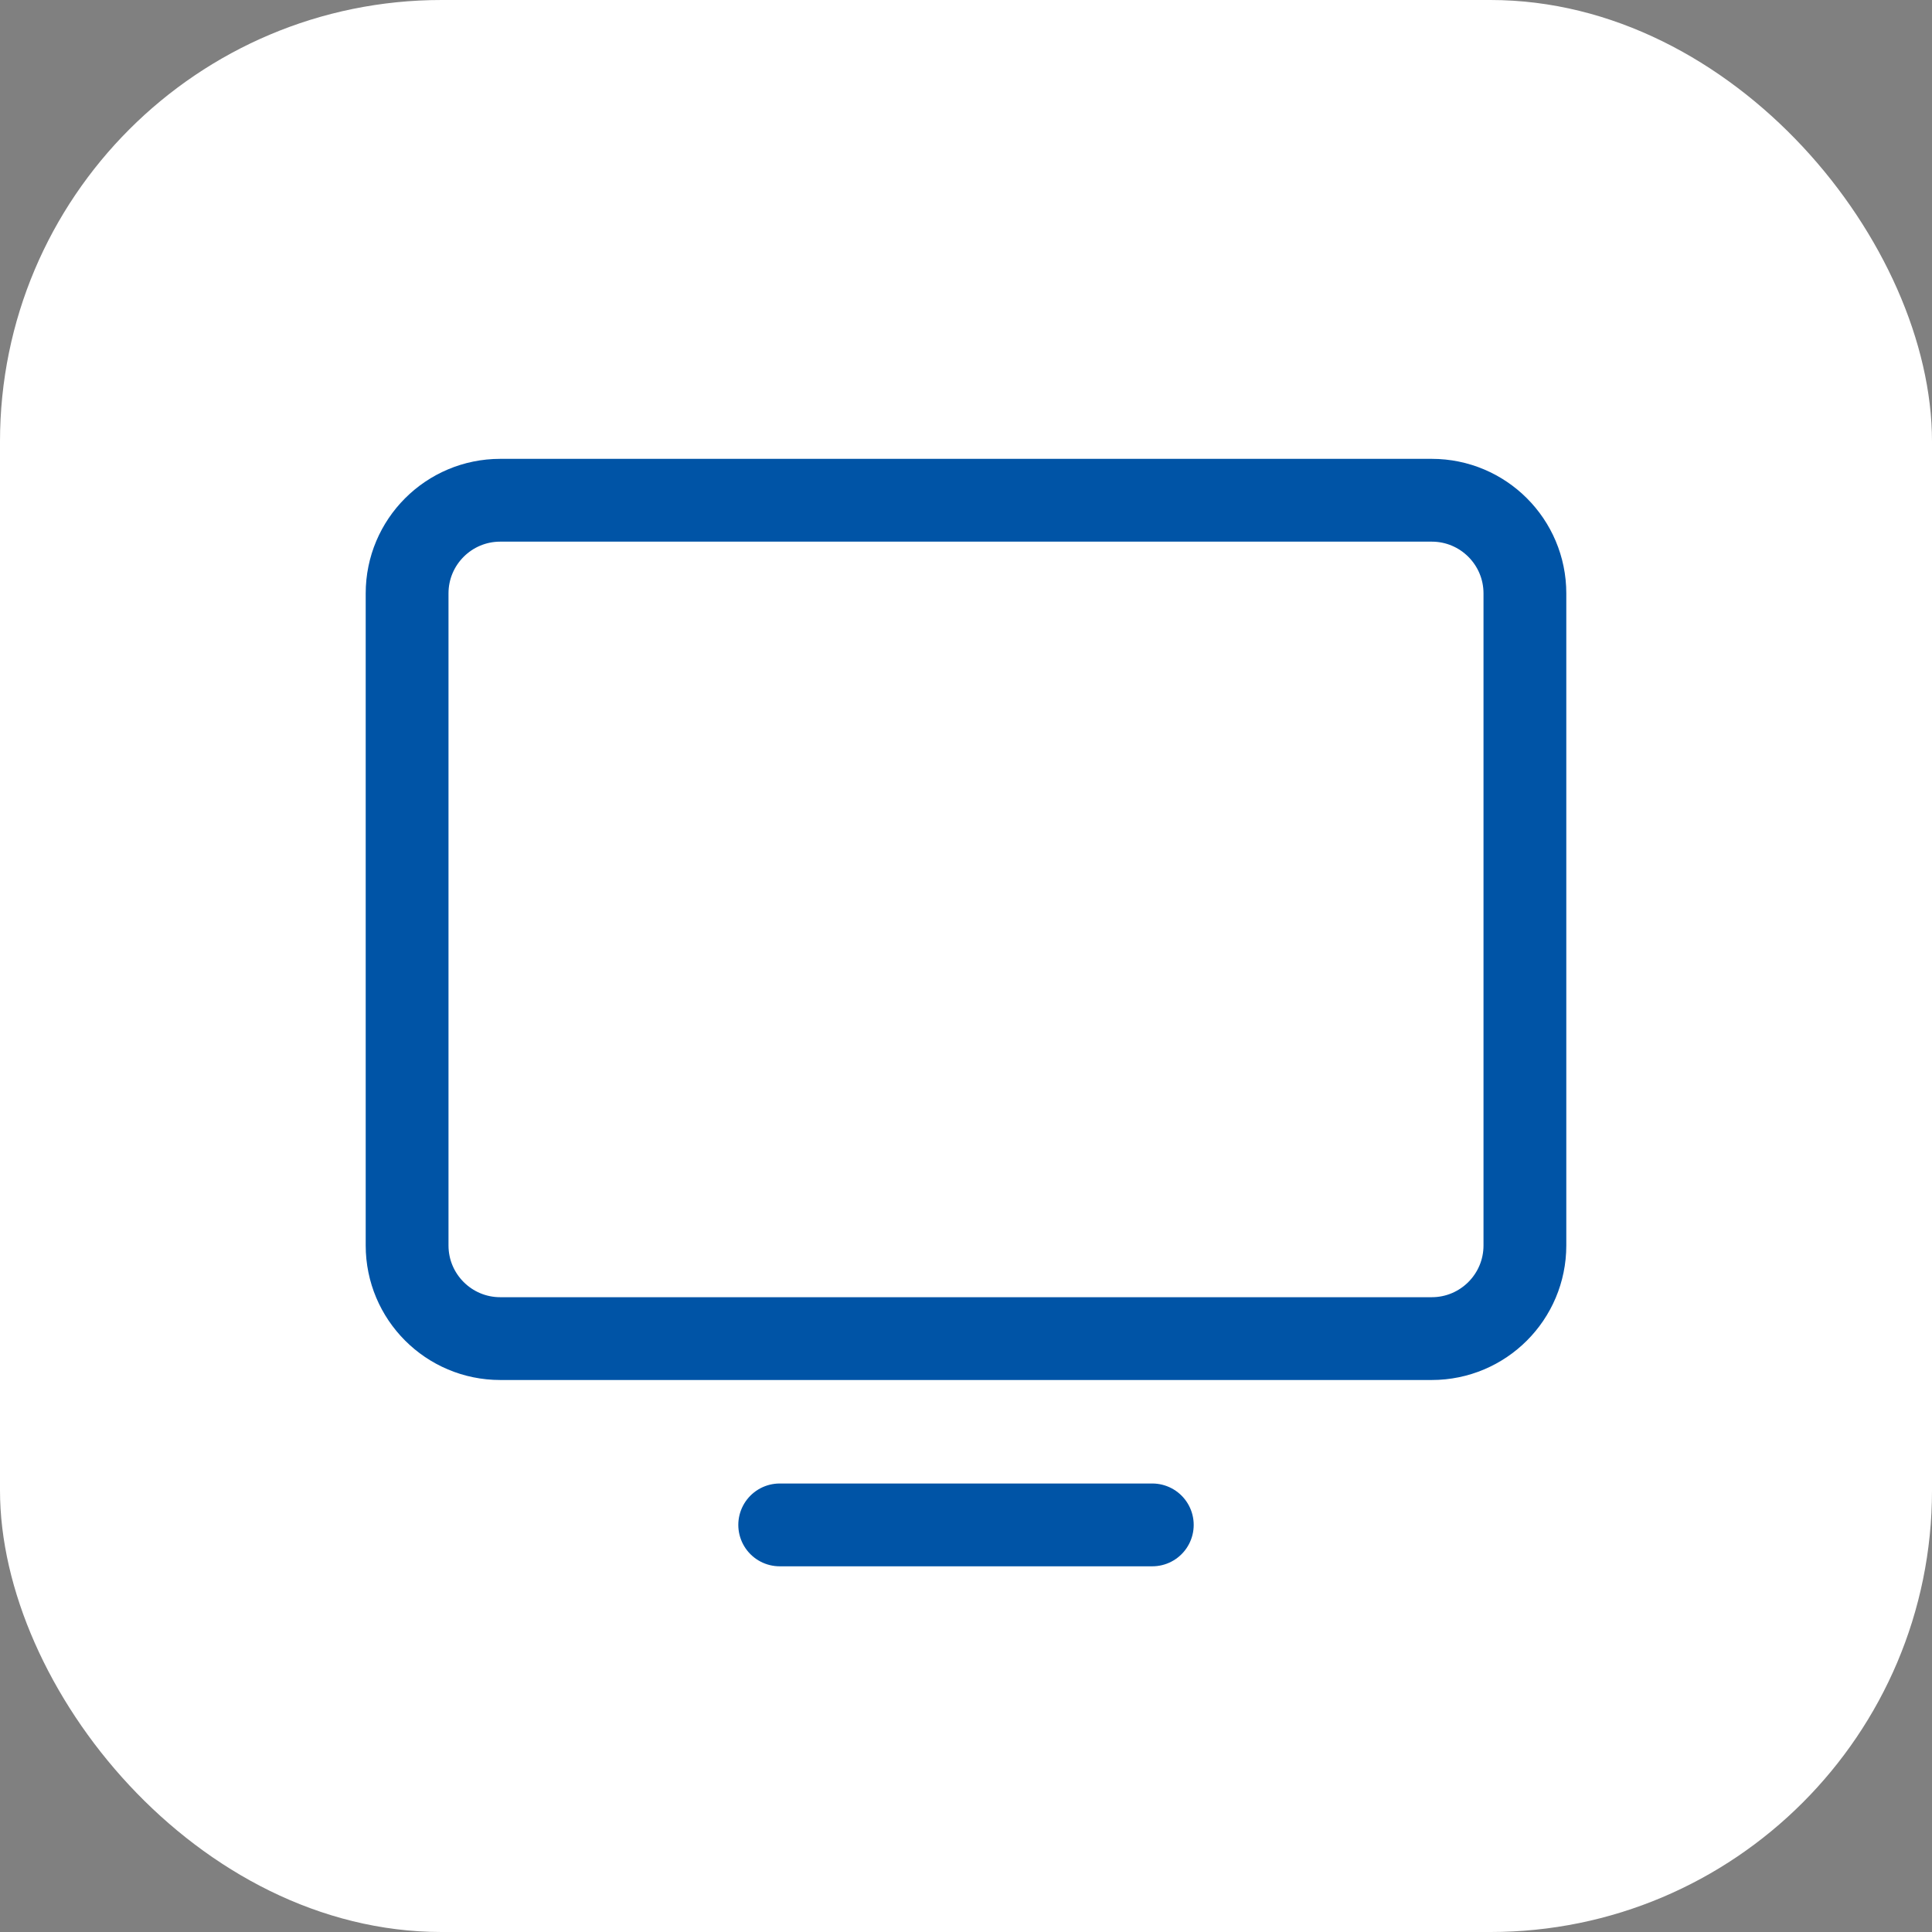
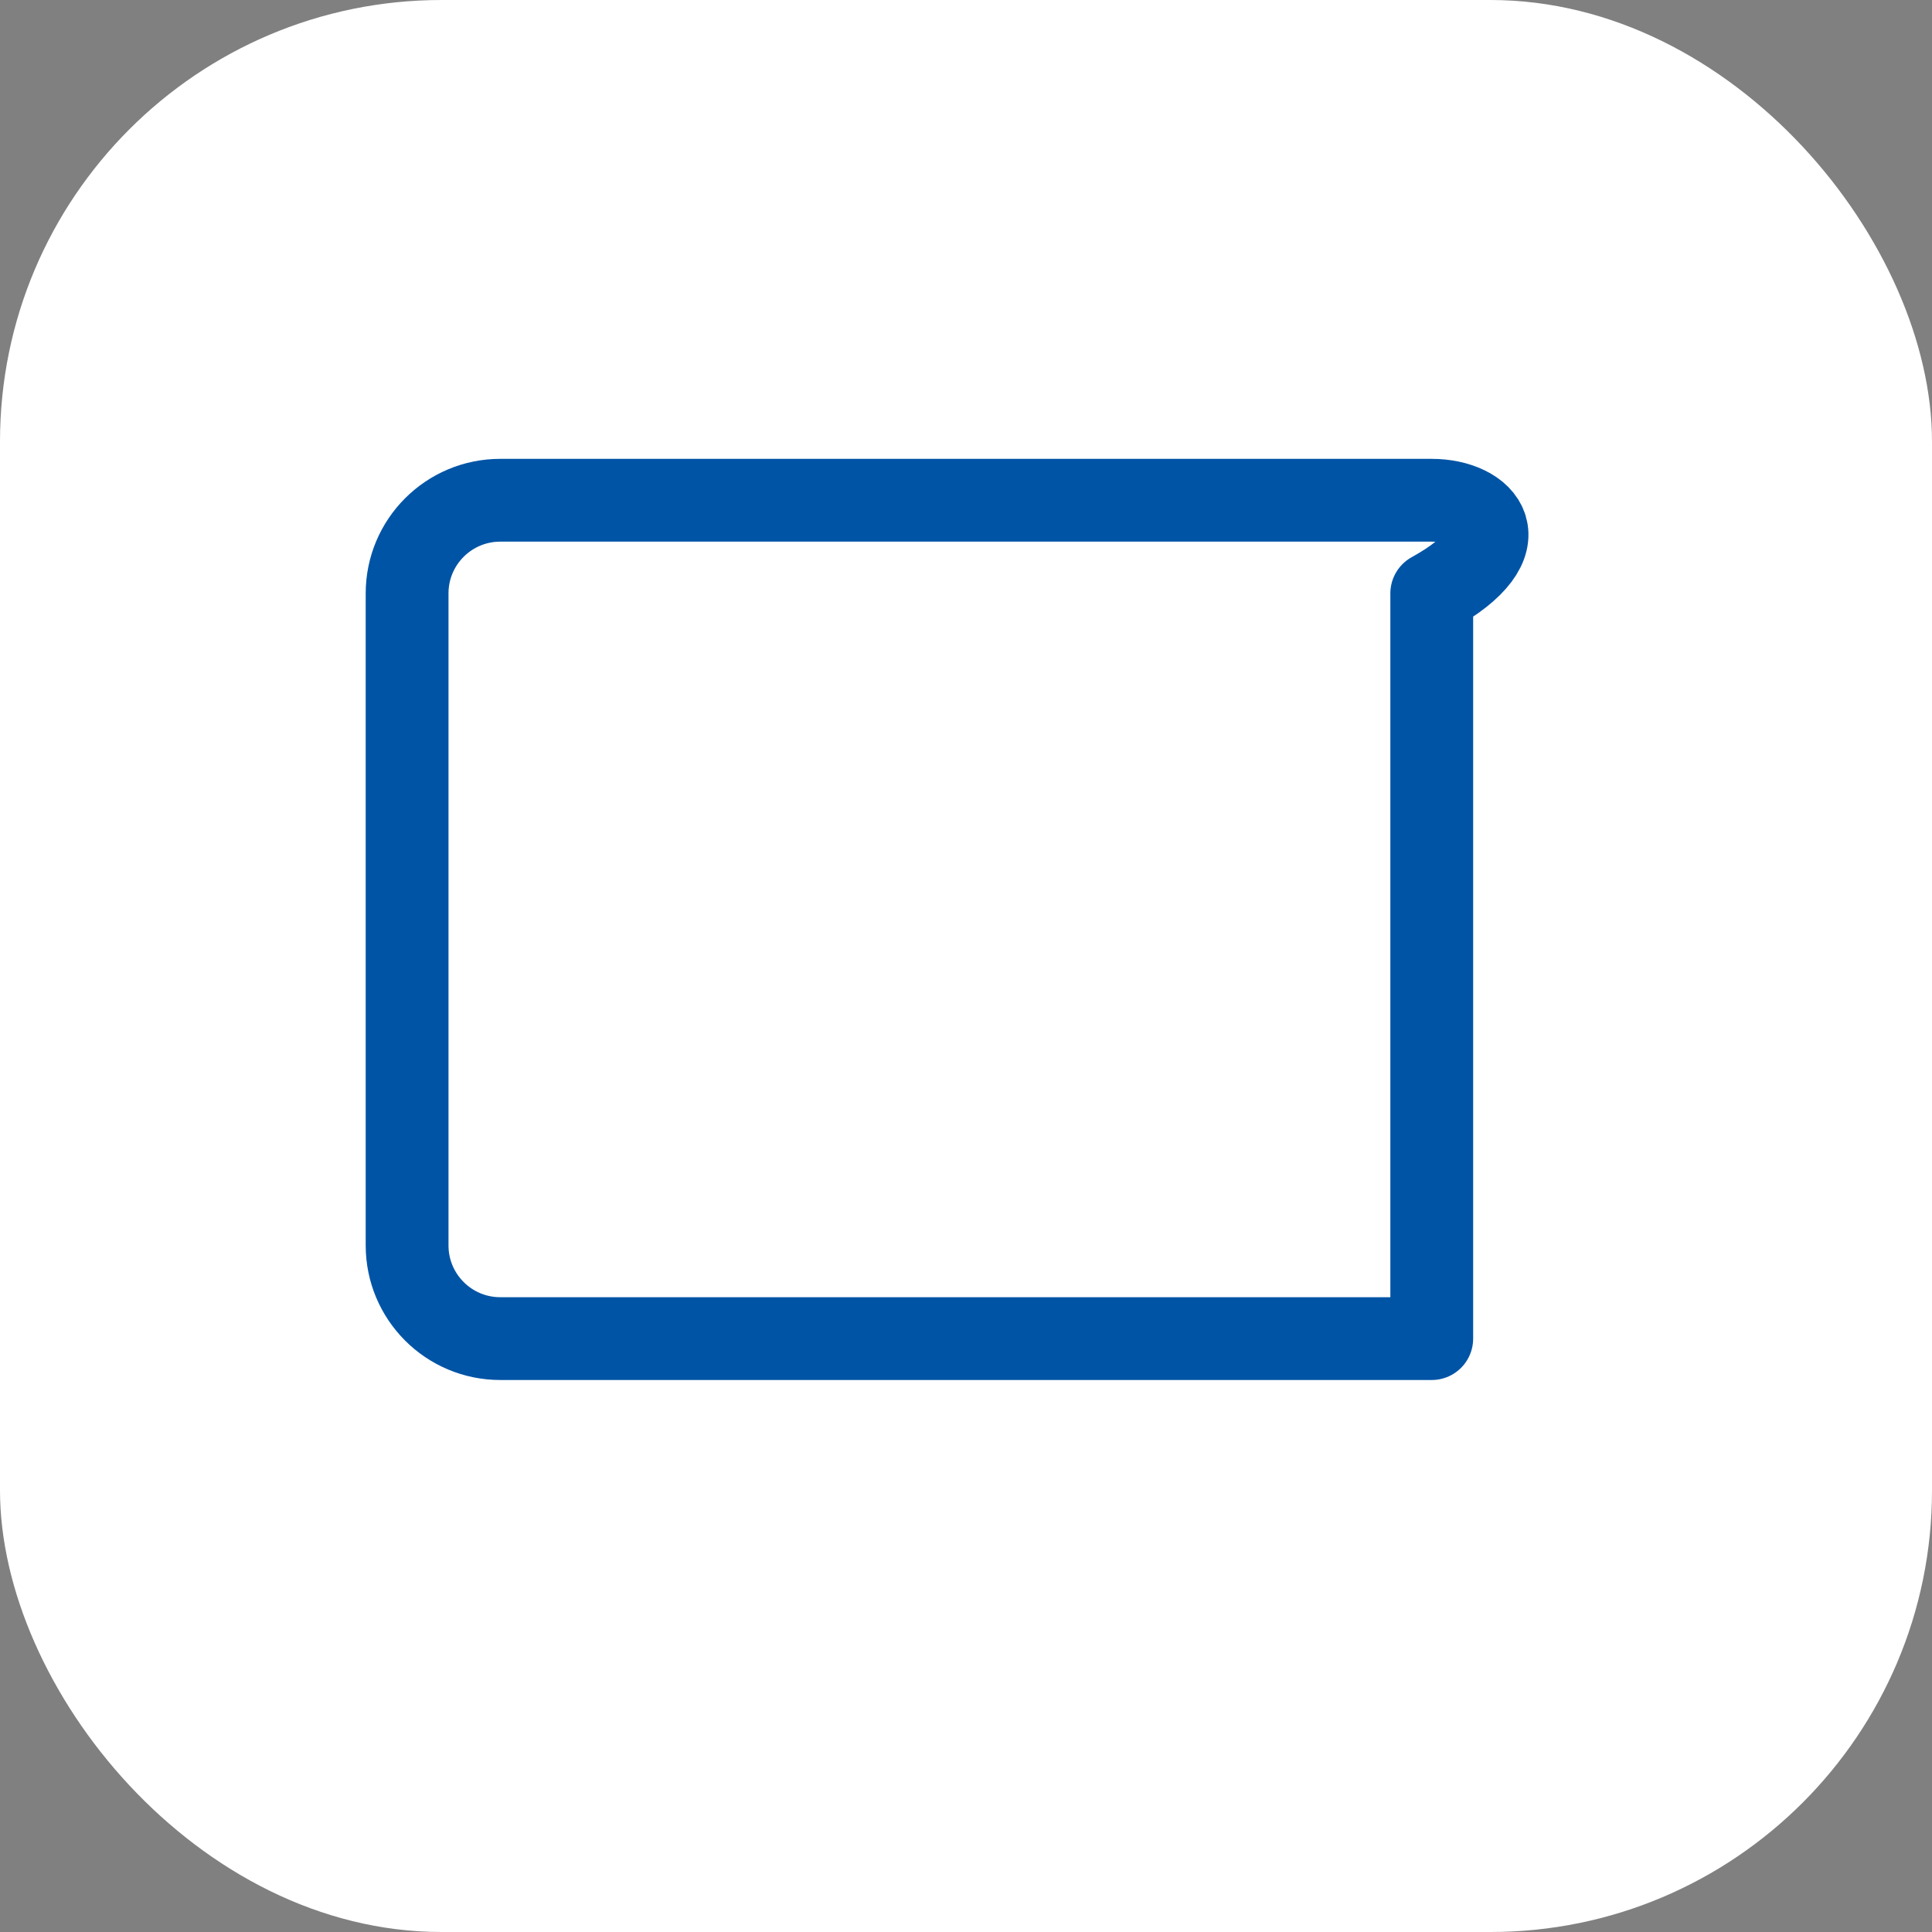
<svg xmlns="http://www.w3.org/2000/svg" width="70" height="70" viewBox="0 0 70 70" fill="none">
  <rect x="0" y="0" width="70" height="70" fill="#808080" stroke="none" />
  <rect width="70" height="70" rx="16" fill="white" />
  <rect width="54" height="54" transform="translate(8 8)" fill="white" />
-   <path d="M18.125 48.5L51.875 48.5C53.739 48.5 55.25 46.989 55.25 45.125V21.5C55.25 19.636 53.739 18.125 51.875 18.125L18.125 18.125C16.261 18.125 14.75 19.636 14.75 21.5V45.125C14.75 46.989 16.261 48.5 18.125 48.5Z" stroke="#0054A6" stroke-width="3" stroke-linecap="round" stroke-linejoin="round" />
-   <path d="M41.75 55.25H28.25" stroke="#0054A6" stroke-width="3" stroke-linecap="round" stroke-linejoin="round" />
+   <path d="M18.125 48.5L51.875 48.5V21.5C55.25 19.636 53.739 18.125 51.875 18.125L18.125 18.125C16.261 18.125 14.75 19.636 14.75 21.5V45.125C14.75 46.989 16.261 48.5 18.125 48.5Z" stroke="#0054A6" stroke-width="3" stroke-linecap="round" stroke-linejoin="round" />
</svg>